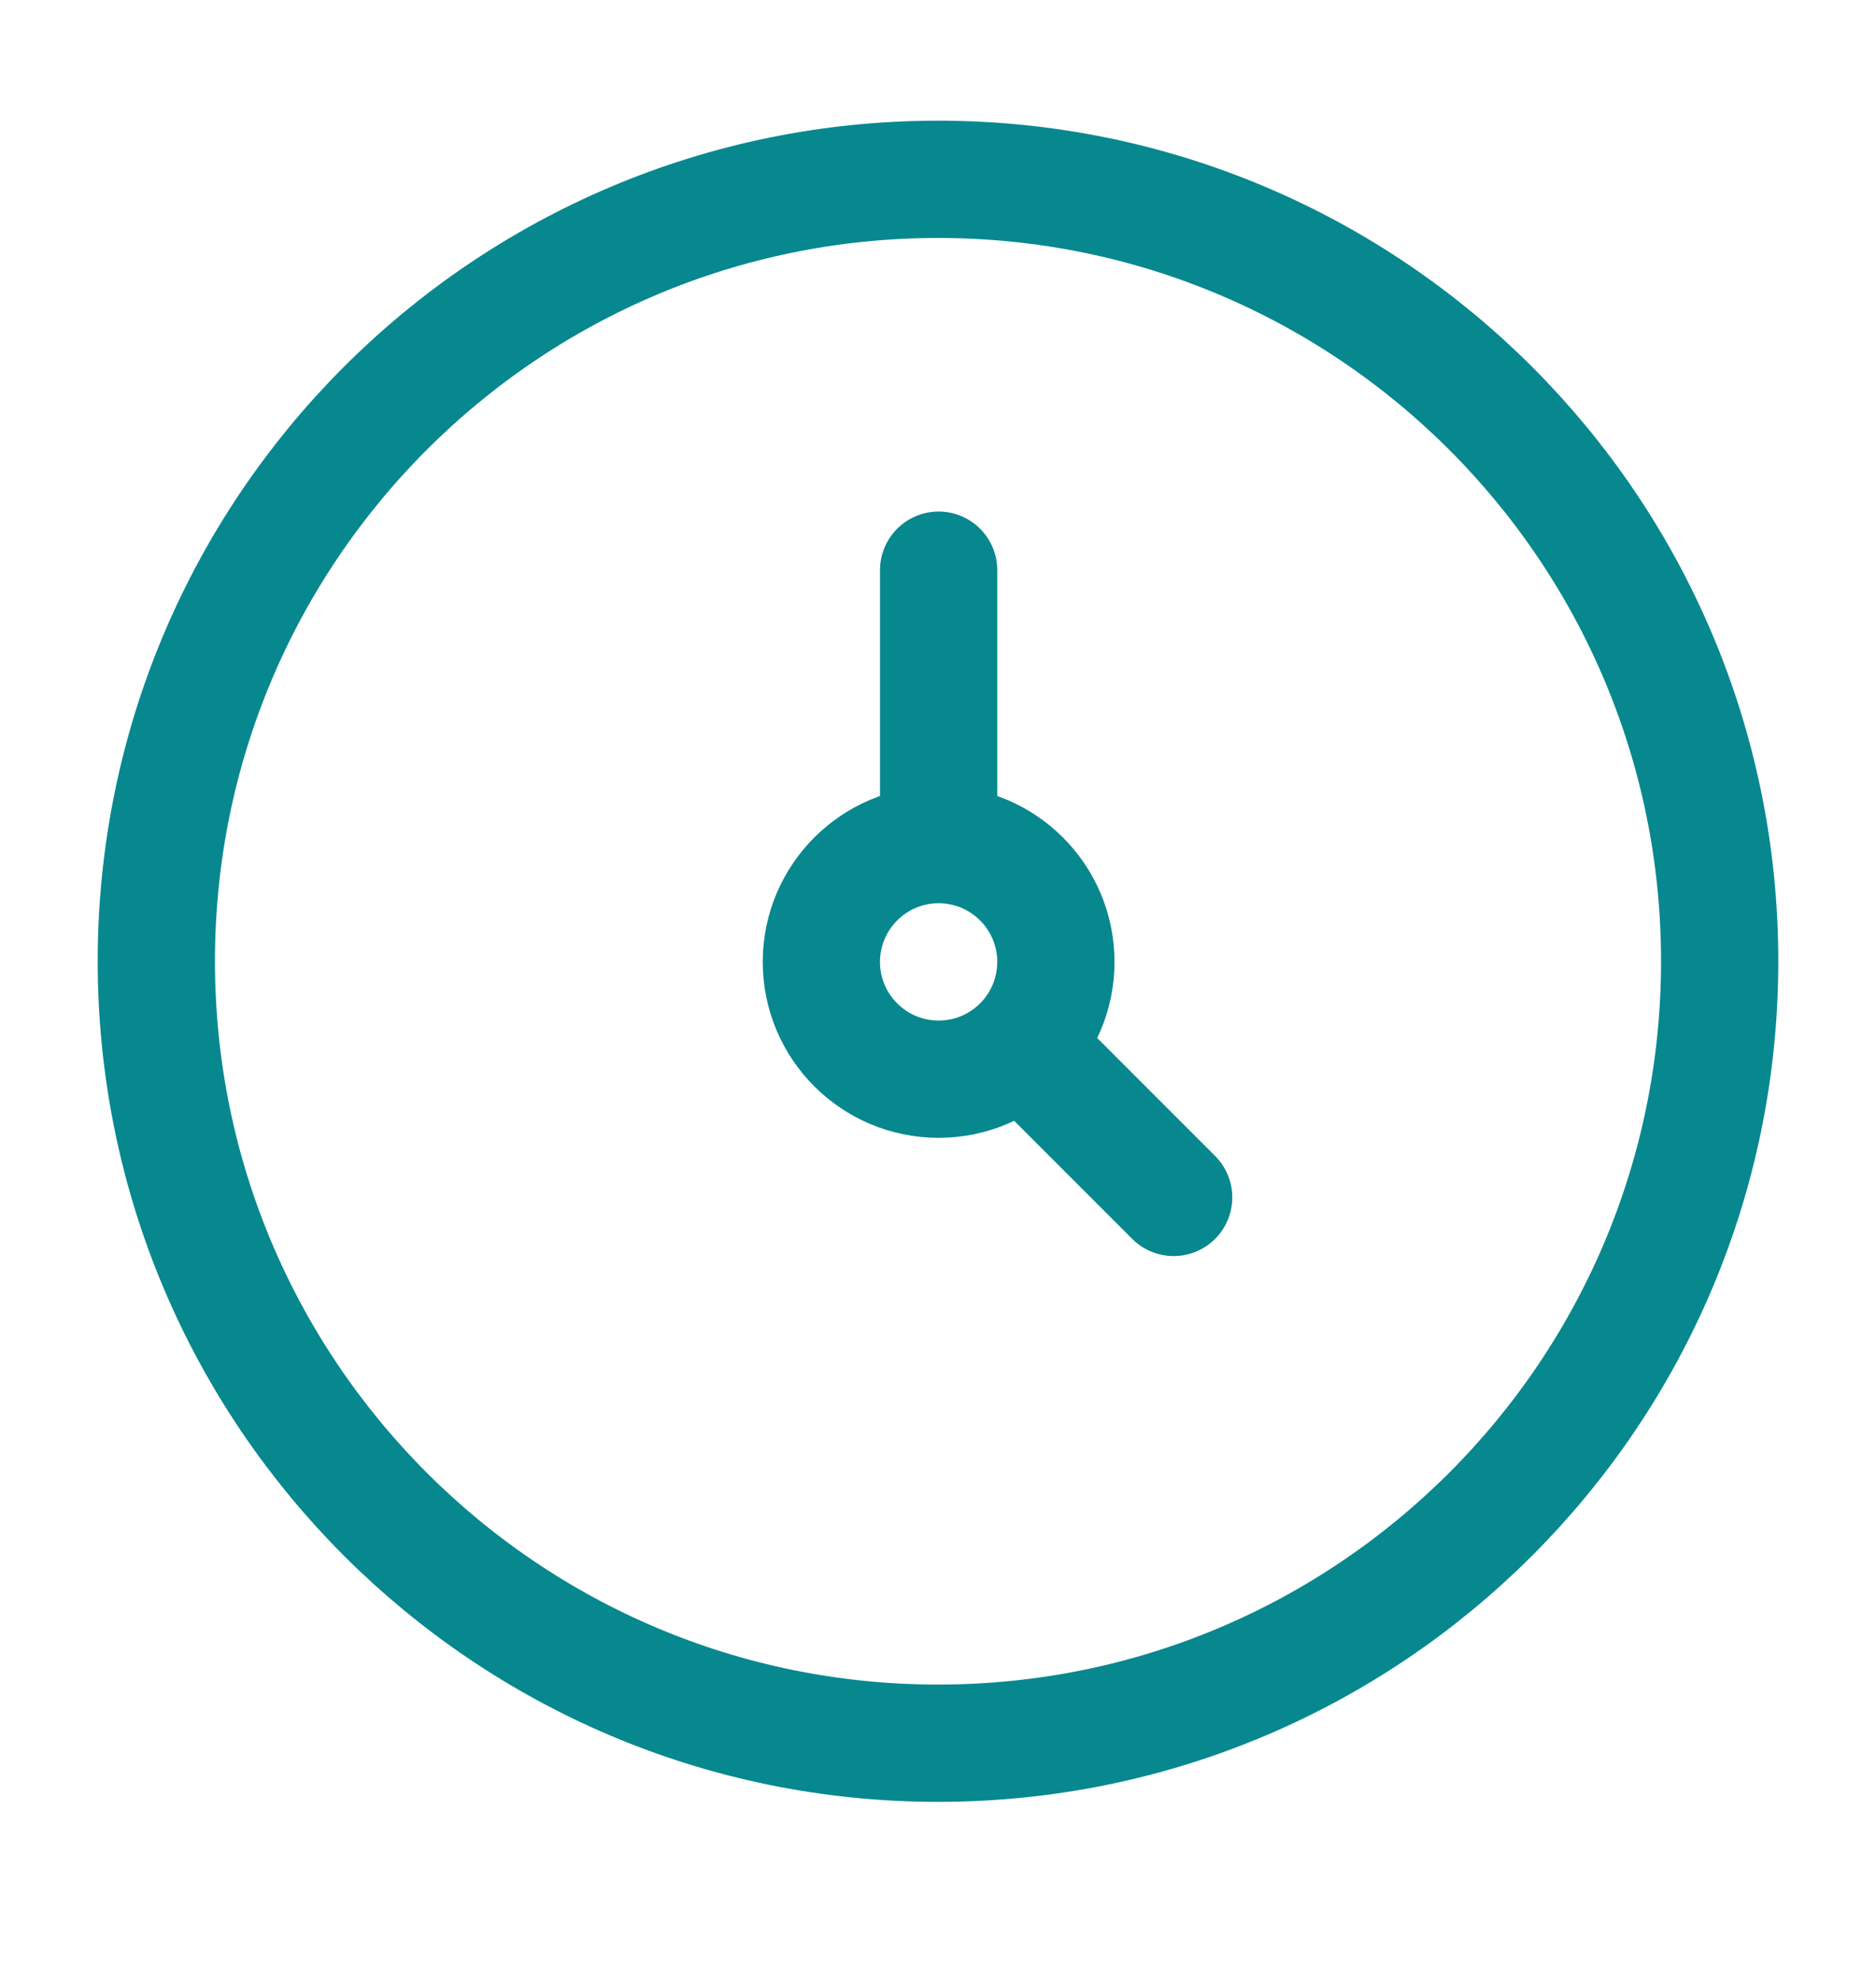
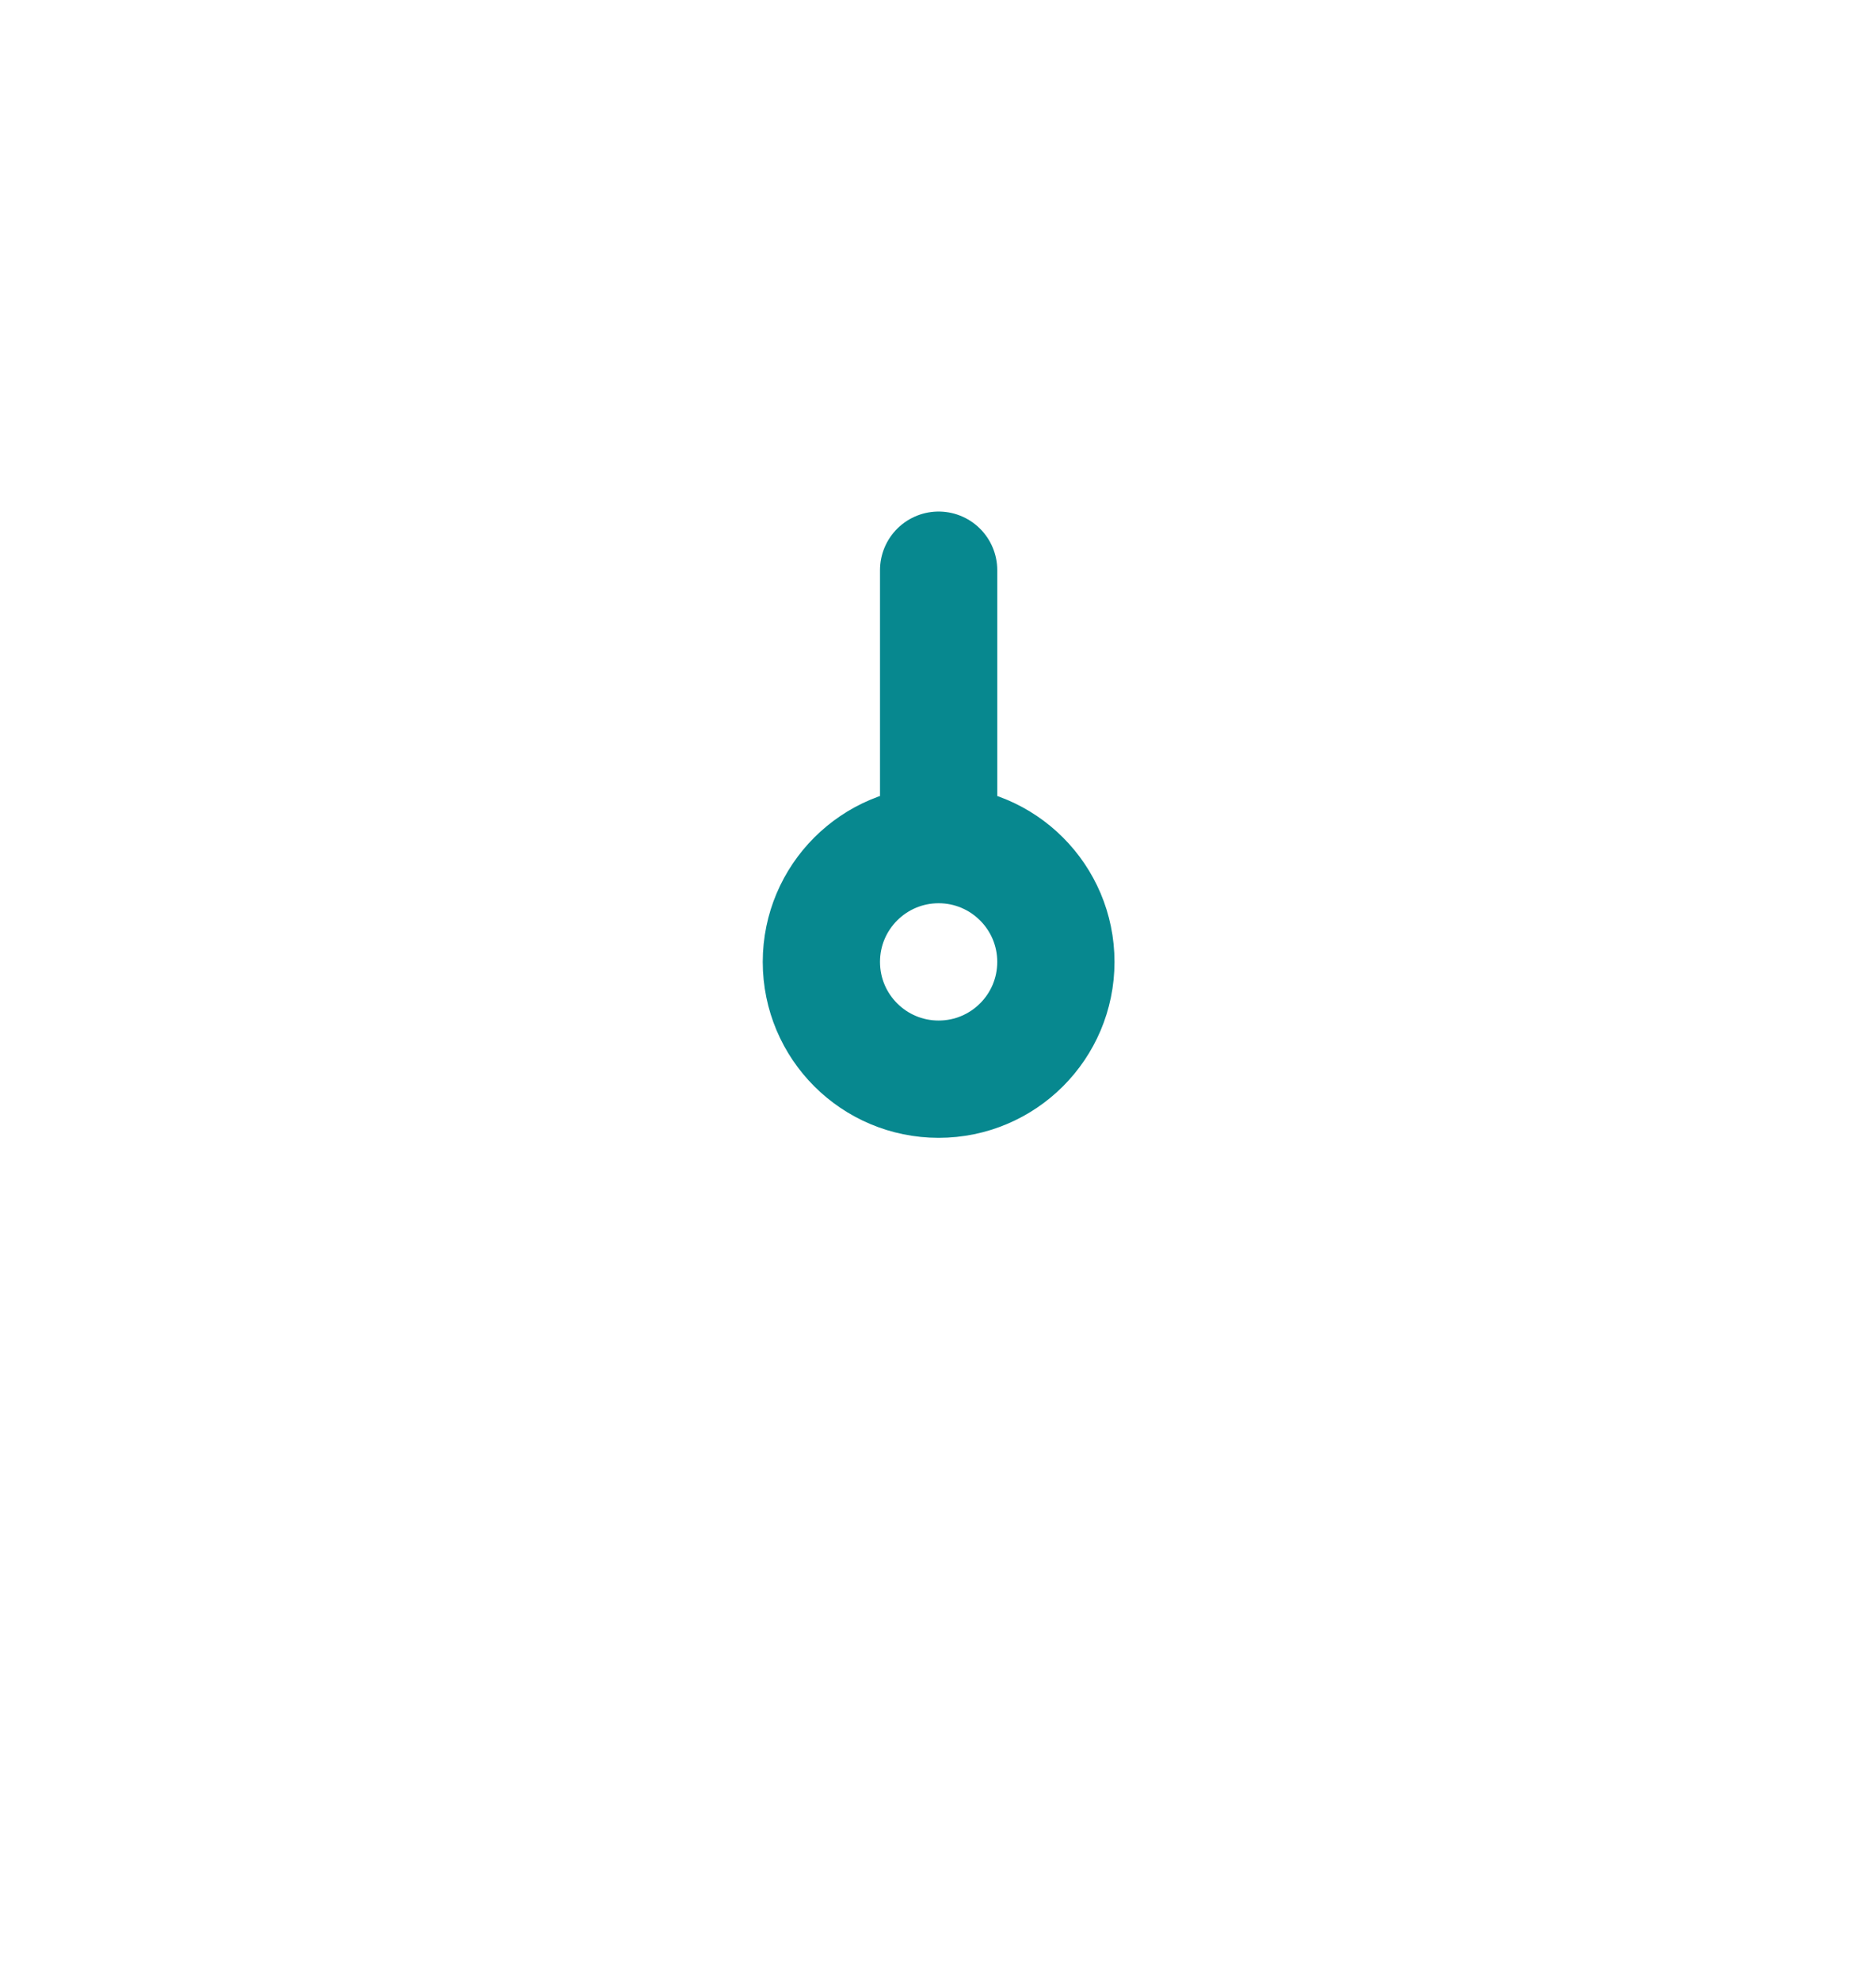
<svg xmlns="http://www.w3.org/2000/svg" width="18" height="19" viewBox="0 0 18 19" fill="none">
-   <path d="M9 16.72C13.142 16.72 16.5 13.362 16.5 9.22C16.5 5.078 13.142 1.72 9 1.72C4.858 1.72 1.5 5.078 1.5 9.22C1.5 13.362 4.858 16.72 9 16.72Z" stroke="#07888F" stroke-width="1.125" />
-   <path d="M9.006 8.101C8.385 8.101 7.881 8.605 7.881 9.226C7.881 9.848 8.385 10.351 9.006 10.351C9.627 10.351 10.131 9.848 10.131 9.226C10.131 8.605 9.627 8.101 9.006 8.101ZM9.006 8.101V5.469M11.261 11.485L9.8 10.024" stroke="#07888F" stroke-width="1.125" stroke-linecap="round" stroke-linejoin="round" />
+   <path d="M9.006 8.101C8.385 8.101 7.881 8.605 7.881 9.226C7.881 9.848 8.385 10.351 9.006 10.351C9.627 10.351 10.131 9.848 10.131 9.226C10.131 8.605 9.627 8.101 9.006 8.101ZM9.006 8.101V5.469M11.261 11.485" stroke="#07888F" stroke-width="1.125" stroke-linecap="round" stroke-linejoin="round" />
</svg>